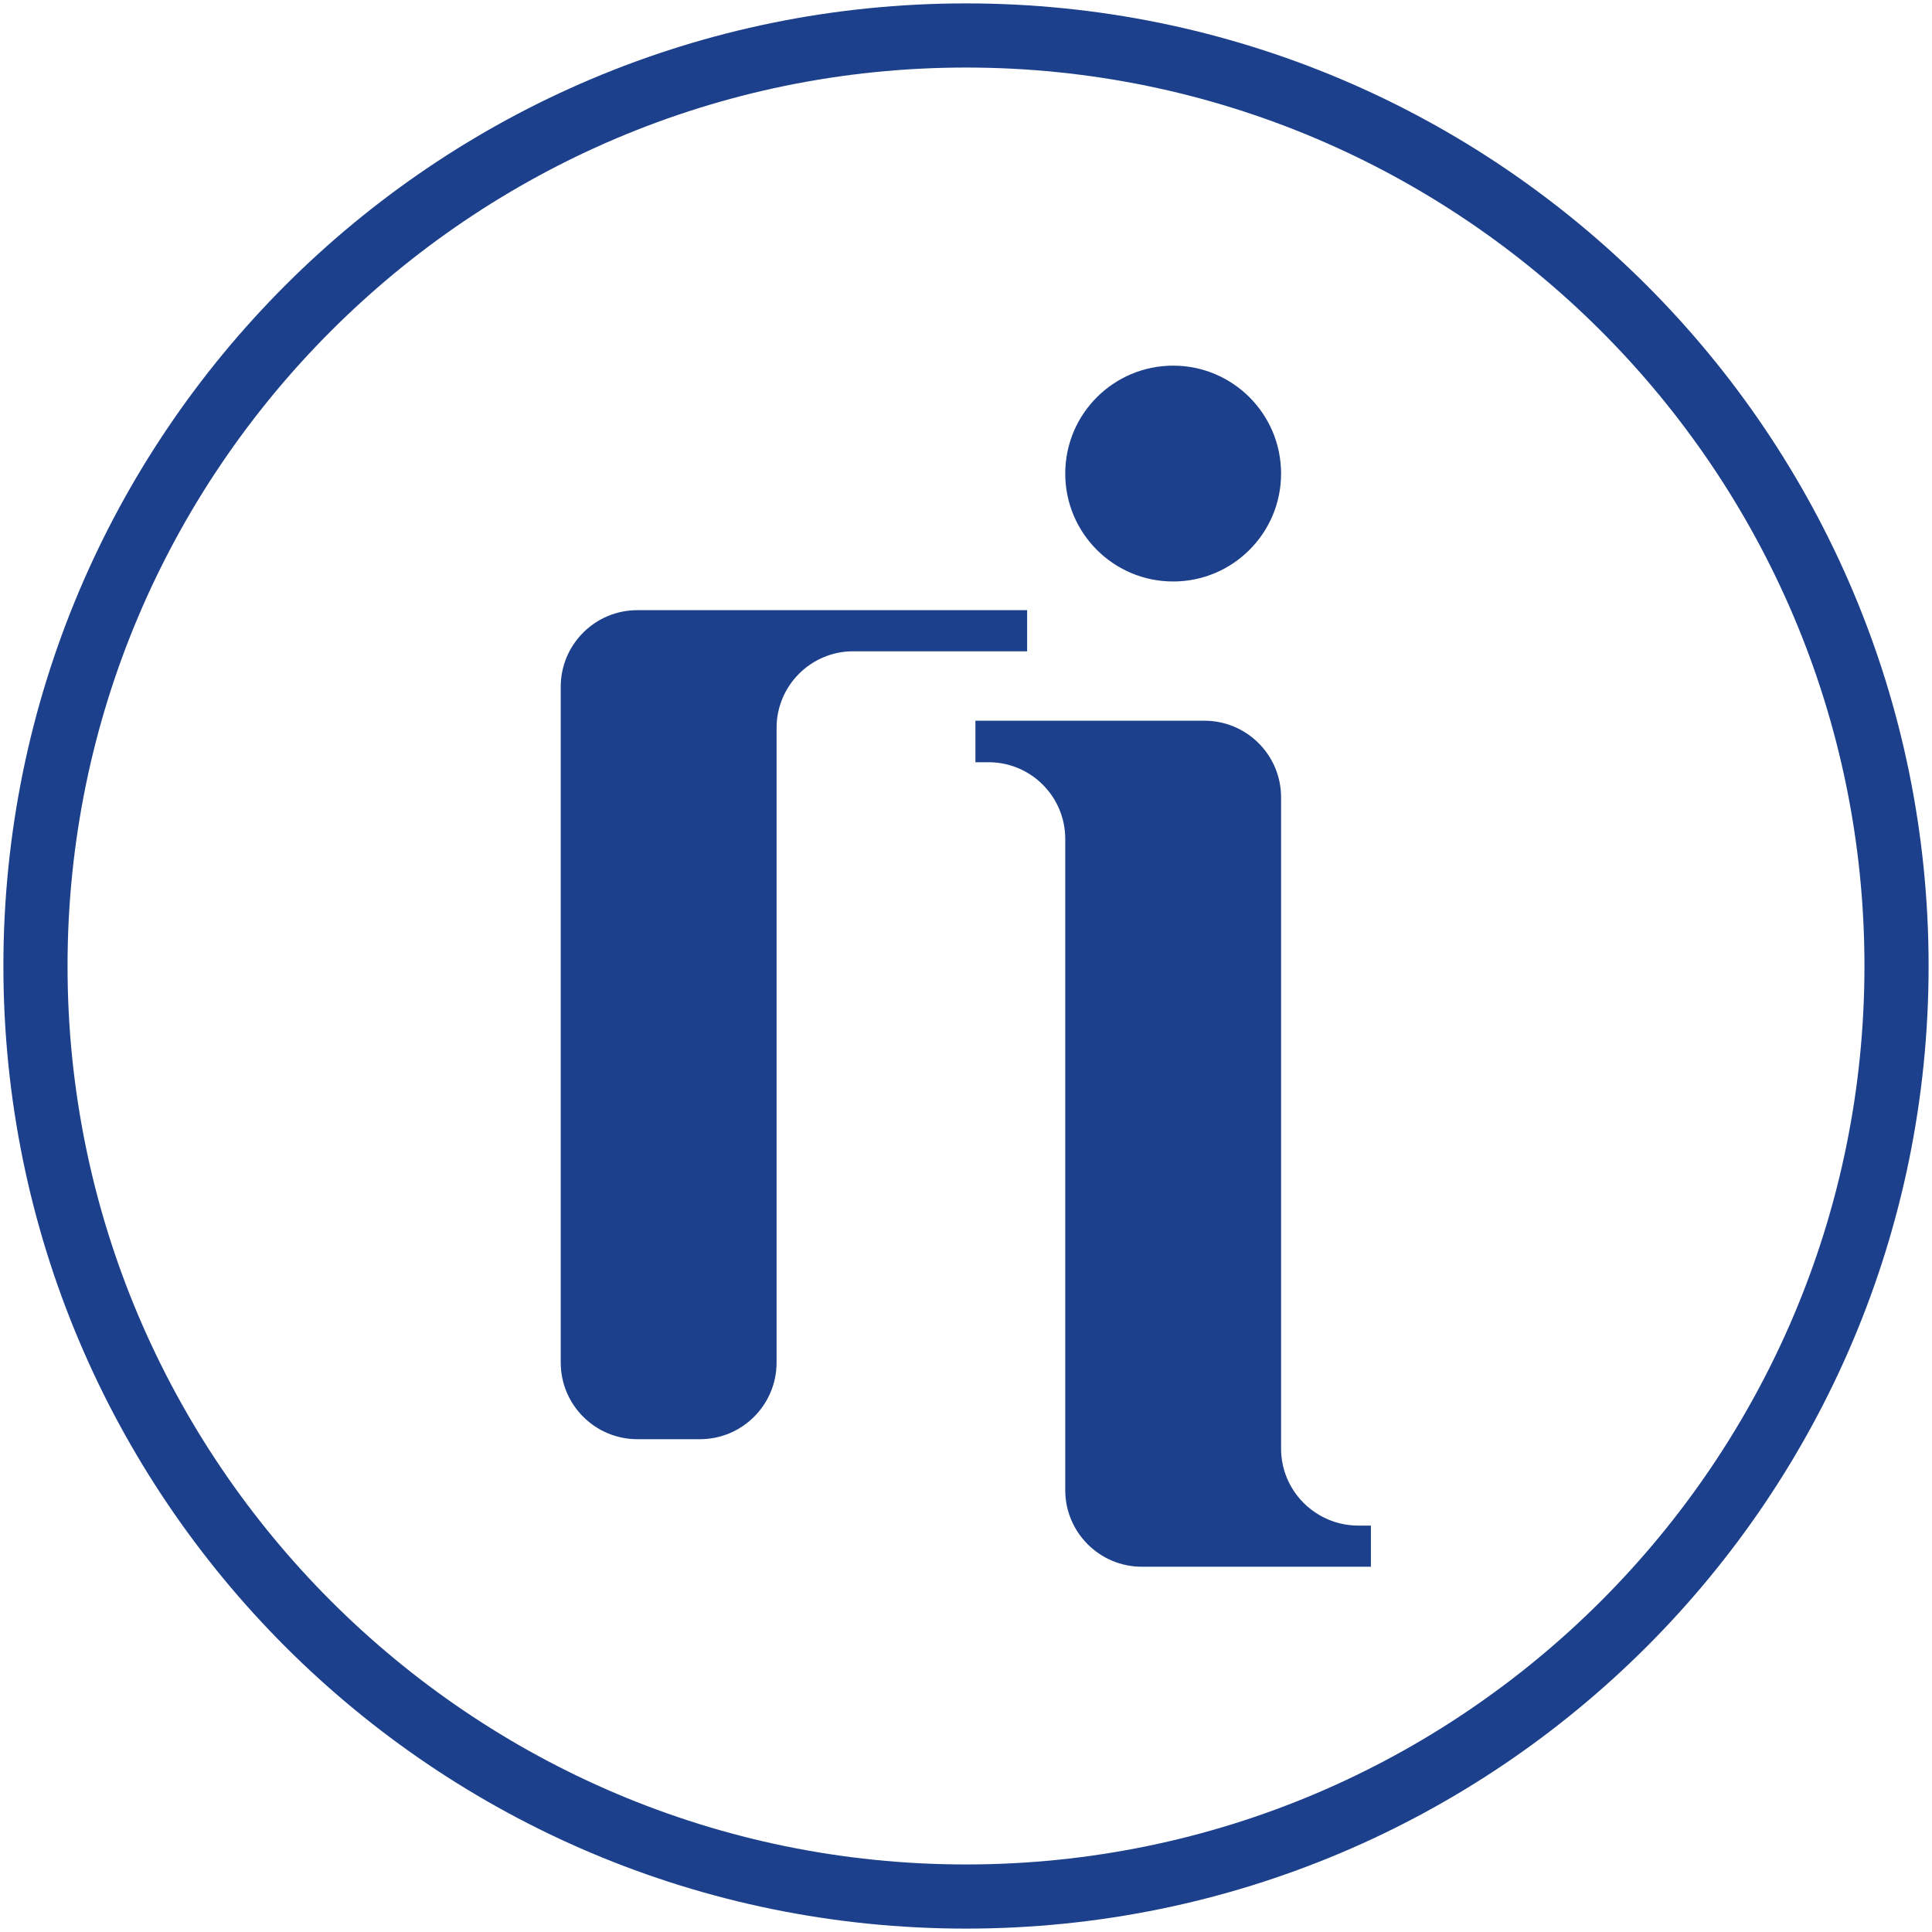
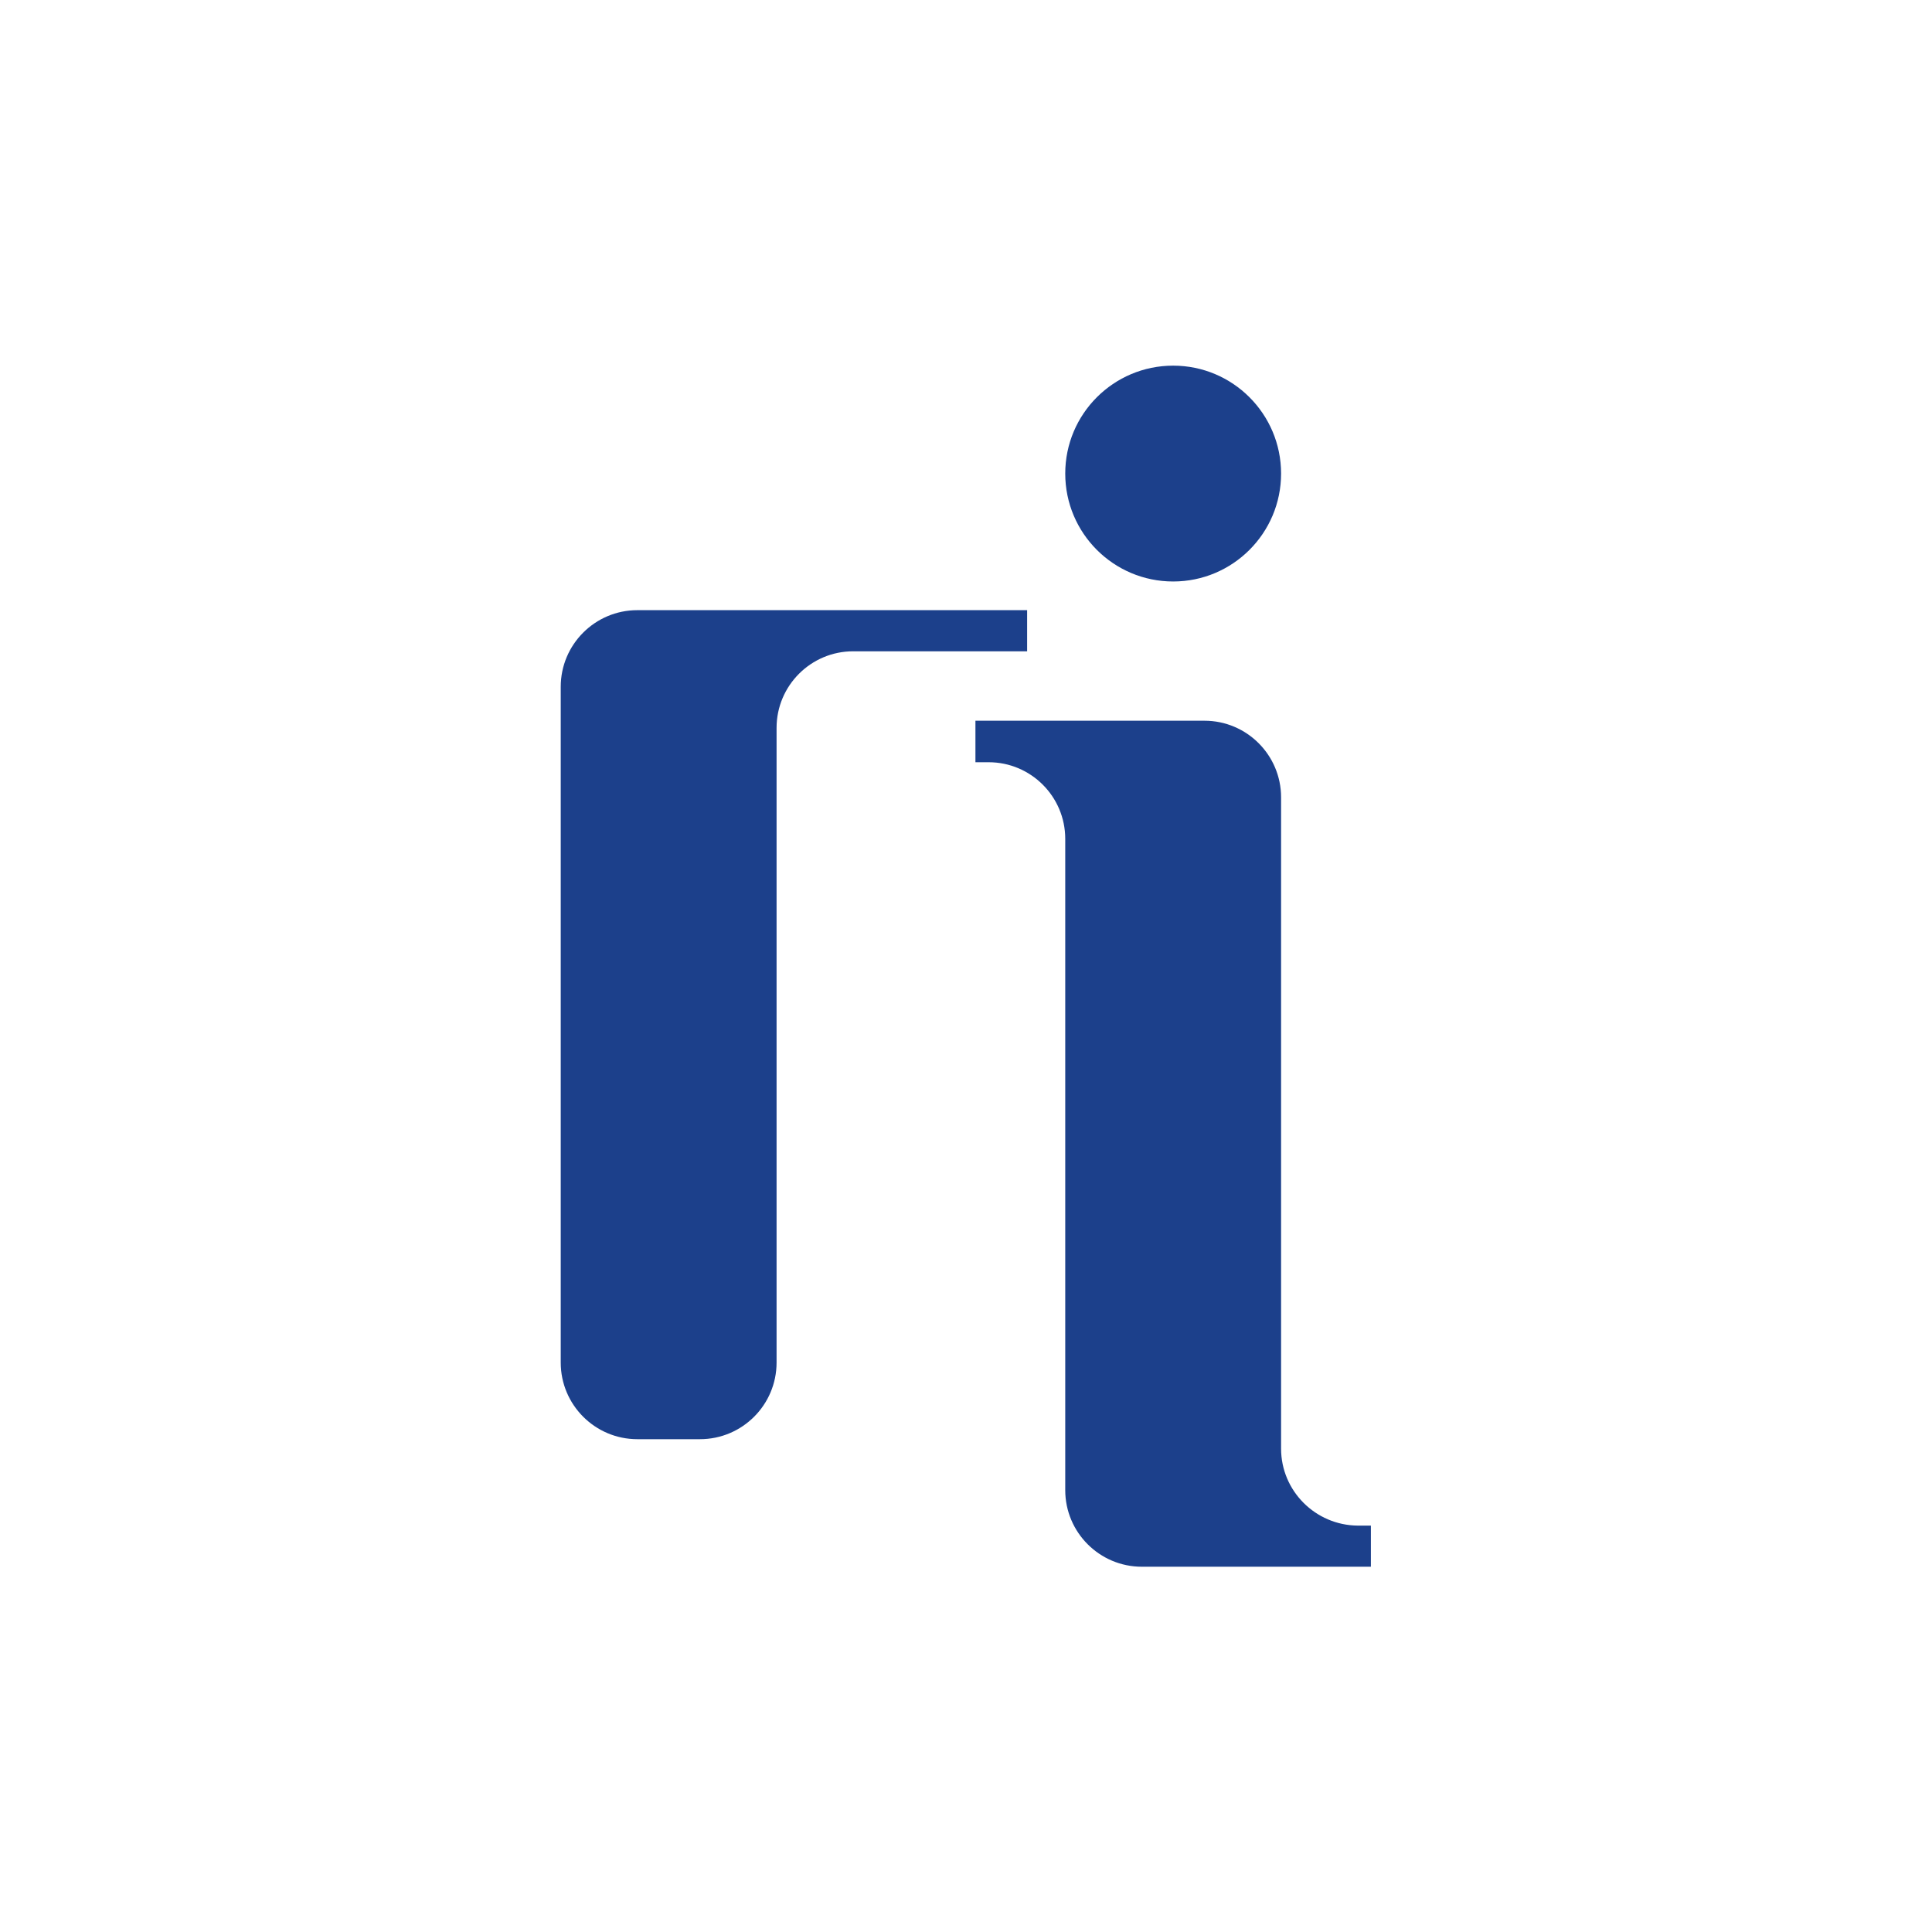
<svg xmlns="http://www.w3.org/2000/svg" version="1.1" id="Livello_1" x="0px" y="0px" viewBox="0 0 512 512" style="enable-background:new 0 0 512 512;" xml:space="preserve">
  <style type="text/css">
	.st0{fill:#1C408B;}
</style>
  <g>
    <g>
      <path class="st0" d="M168.9,161.7c-11.2,0-20.3,9.1-20.3,20.3v97.1v82c0,11.2,9.1,20.3,20.3,20.3h16.6c11.2,0,20.3-9.1,20.3-20.3    V192.9c0-11.2,9.1-20.3,20.3-20.3h46.1v-10.9H168.9z" />
      <path class="st0" d="M339.5,383.9V211.3c0-11.2-9.1-20.3-20.3-20.3h-13.1h-23.8h-23.8V202h3.5c11.2,0,20.3,9.1,20.3,20.3v172.6    c0,11.2,9.1,20.3,20.3,20.3h13.1h23.8h23.8v-10.9h-3.5C348.6,404.2,339.5,395.1,339.5,383.9z" />
      <circle class="st0" cx="310.9" cy="125.5" r="28.6" />
    </g>
-     <path class="st0" d="M256,17.9c131.3,0,238.1,106.8,238.1,238.1S387.3,494.1,256,494.1S17.9,387.3,17.9,256S124.7,17.9,256,17.9    M256,0.9C115.1,0.9,0.9,115.1,0.9,256S115.1,511.1,256,511.1S511.1,396.9,511.1,256S396.9,0.9,256,0.9L256,0.9z" />
  </g>
</svg>